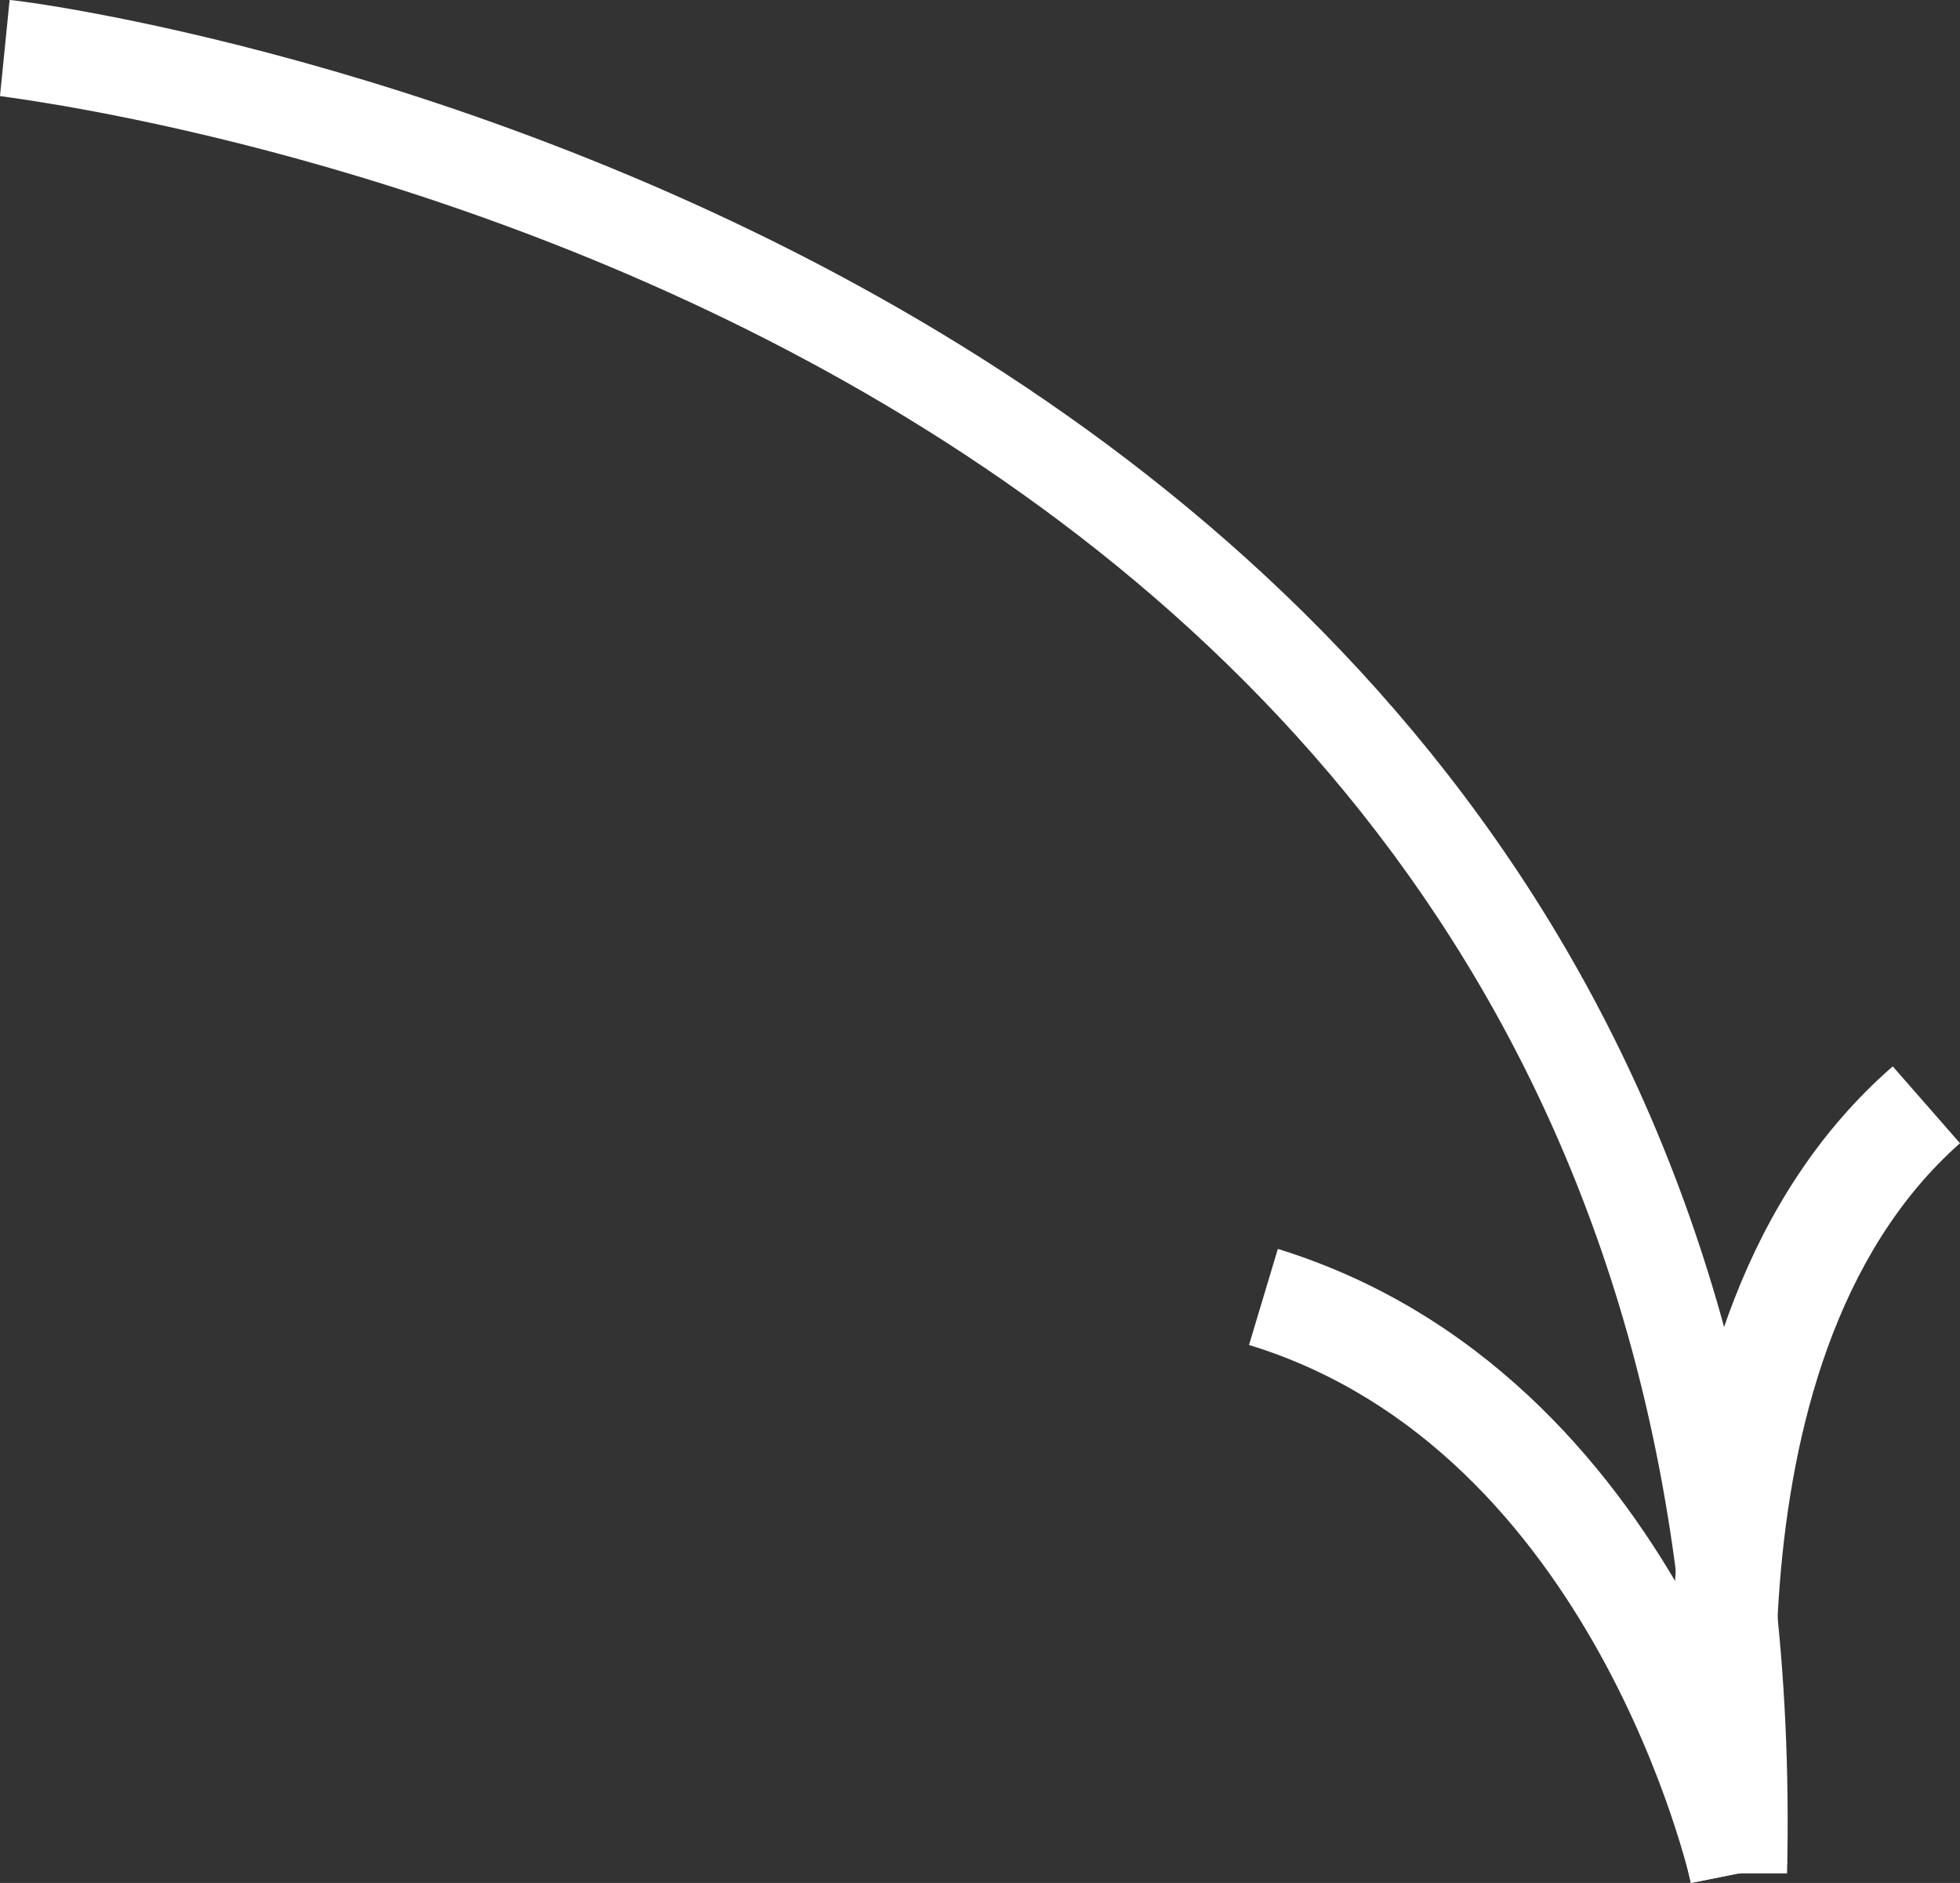
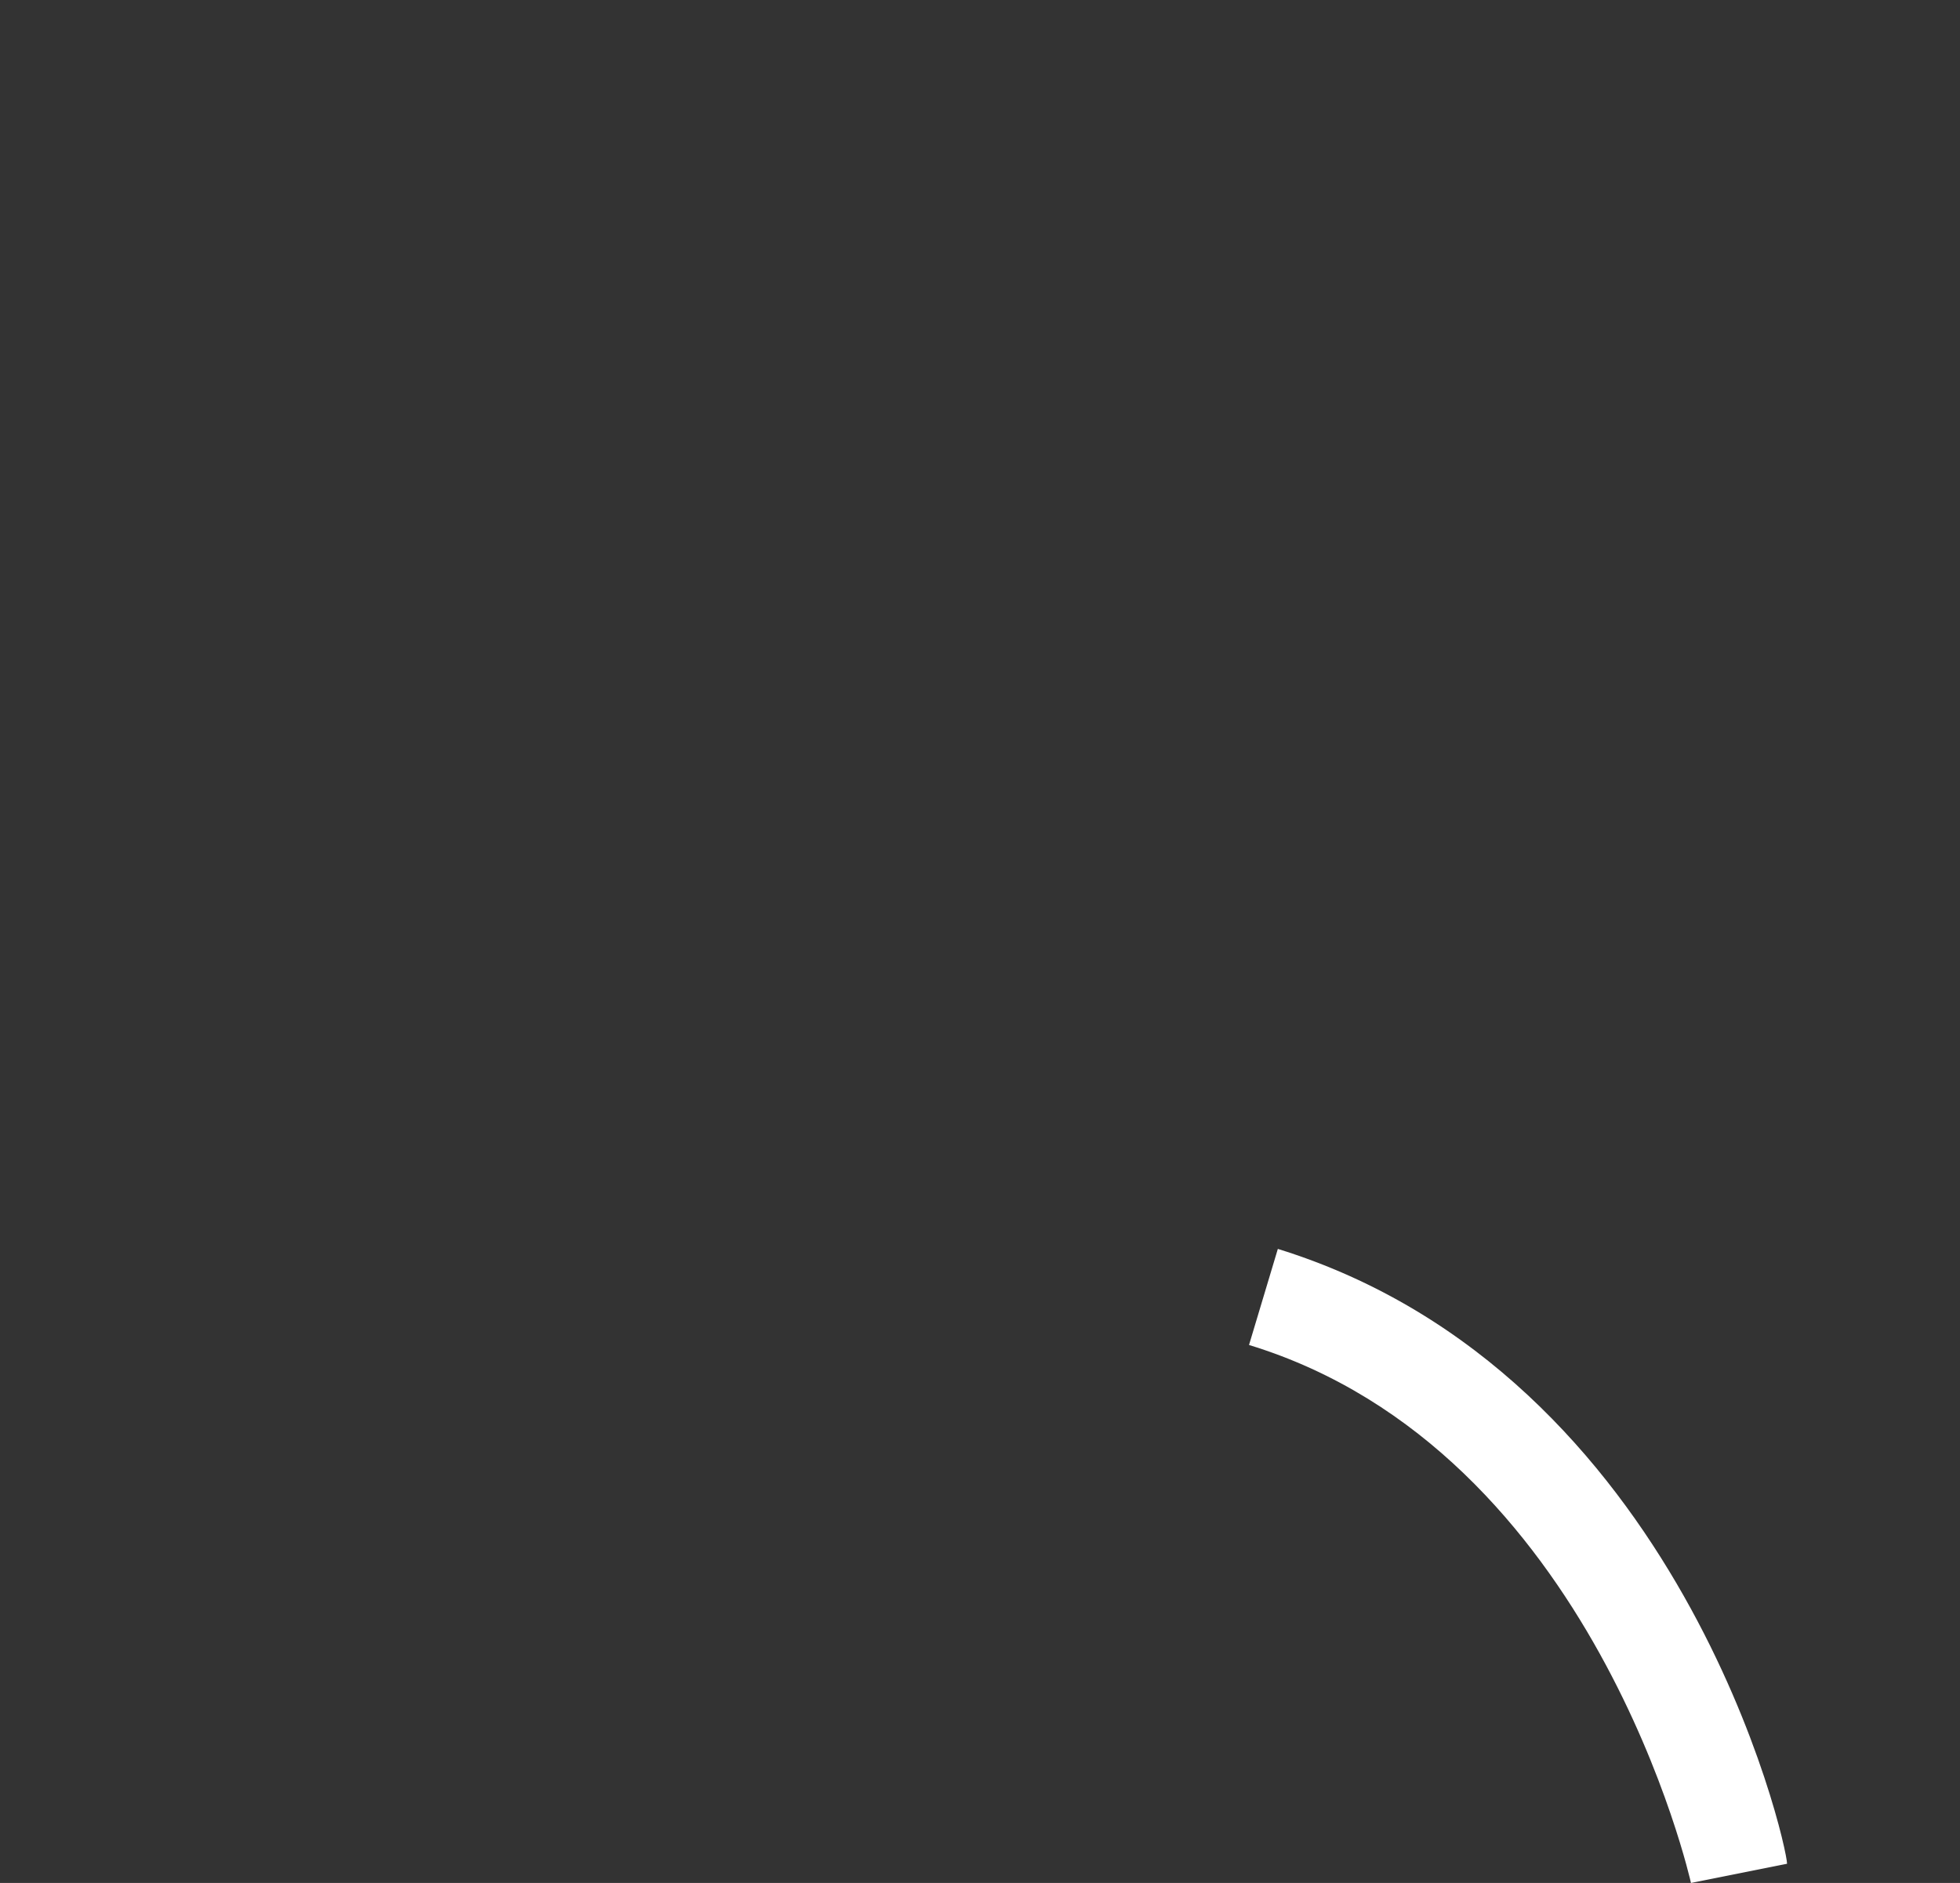
<svg xmlns="http://www.w3.org/2000/svg" id="Слой_1" x="0px" y="0px" viewBox="0 0 20.4 19.6" style="enable-background:new 0 0 20.4 19.6;" xml:space="preserve">
  <rect x="0" y="0" width="20.4" height="19.6" fill="#333333" stroke="none" />
  <style type="text/css"> .st0{fill:#FFFFFF;} </style>
-   <path class="st0" d="M19.7,11.1l0.7,0.8c-2.6,2.3-1.8,7.4-1.8,7.5l-1,0.2C17.5,19.3,16.6,13.8,19.7,11.1z" />
  <path class="st0" d="M13,14l0.3-1c4.2,1.3,5.3,6.2,5.3,6.4l-1,0.2C17.6,19.6,16.6,15.1,13,14z" />
-   <path class="st0" d="M17.6,19.5C18,3.3,0.7,1.1,0,1l0.1-1C0.3,0,19,2.4,18.6,19.5H17.6z" />
</svg>